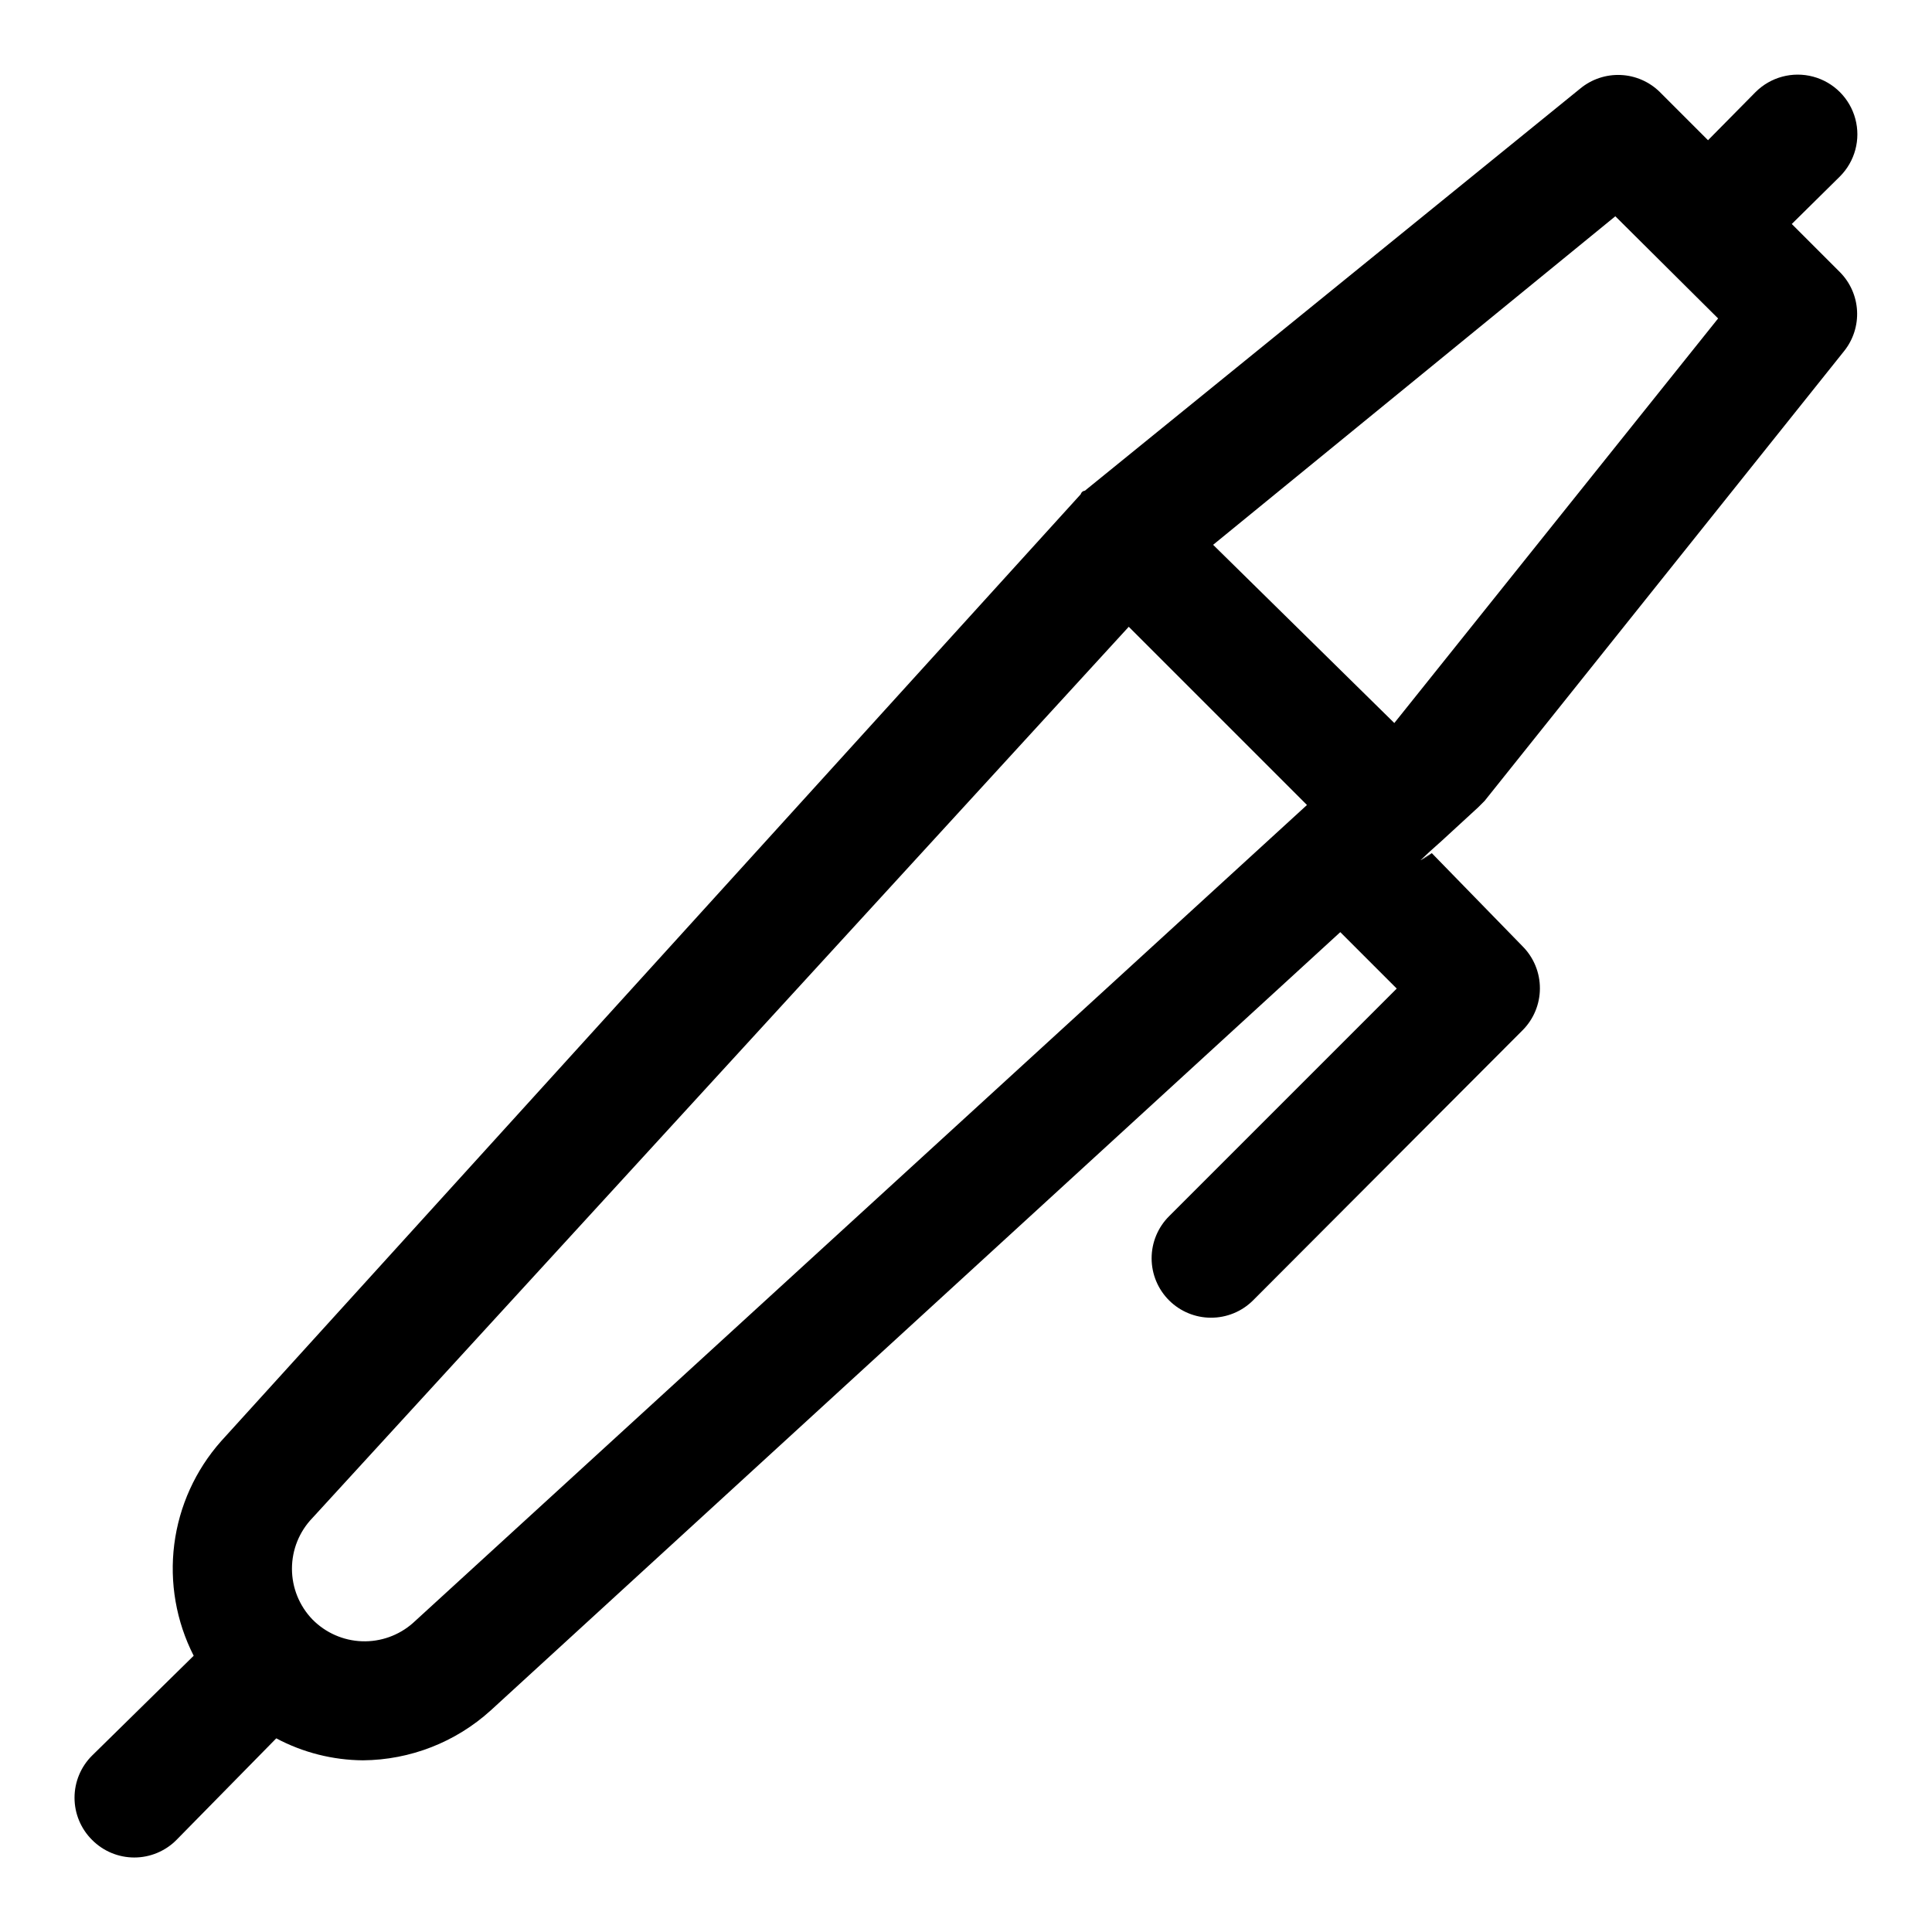
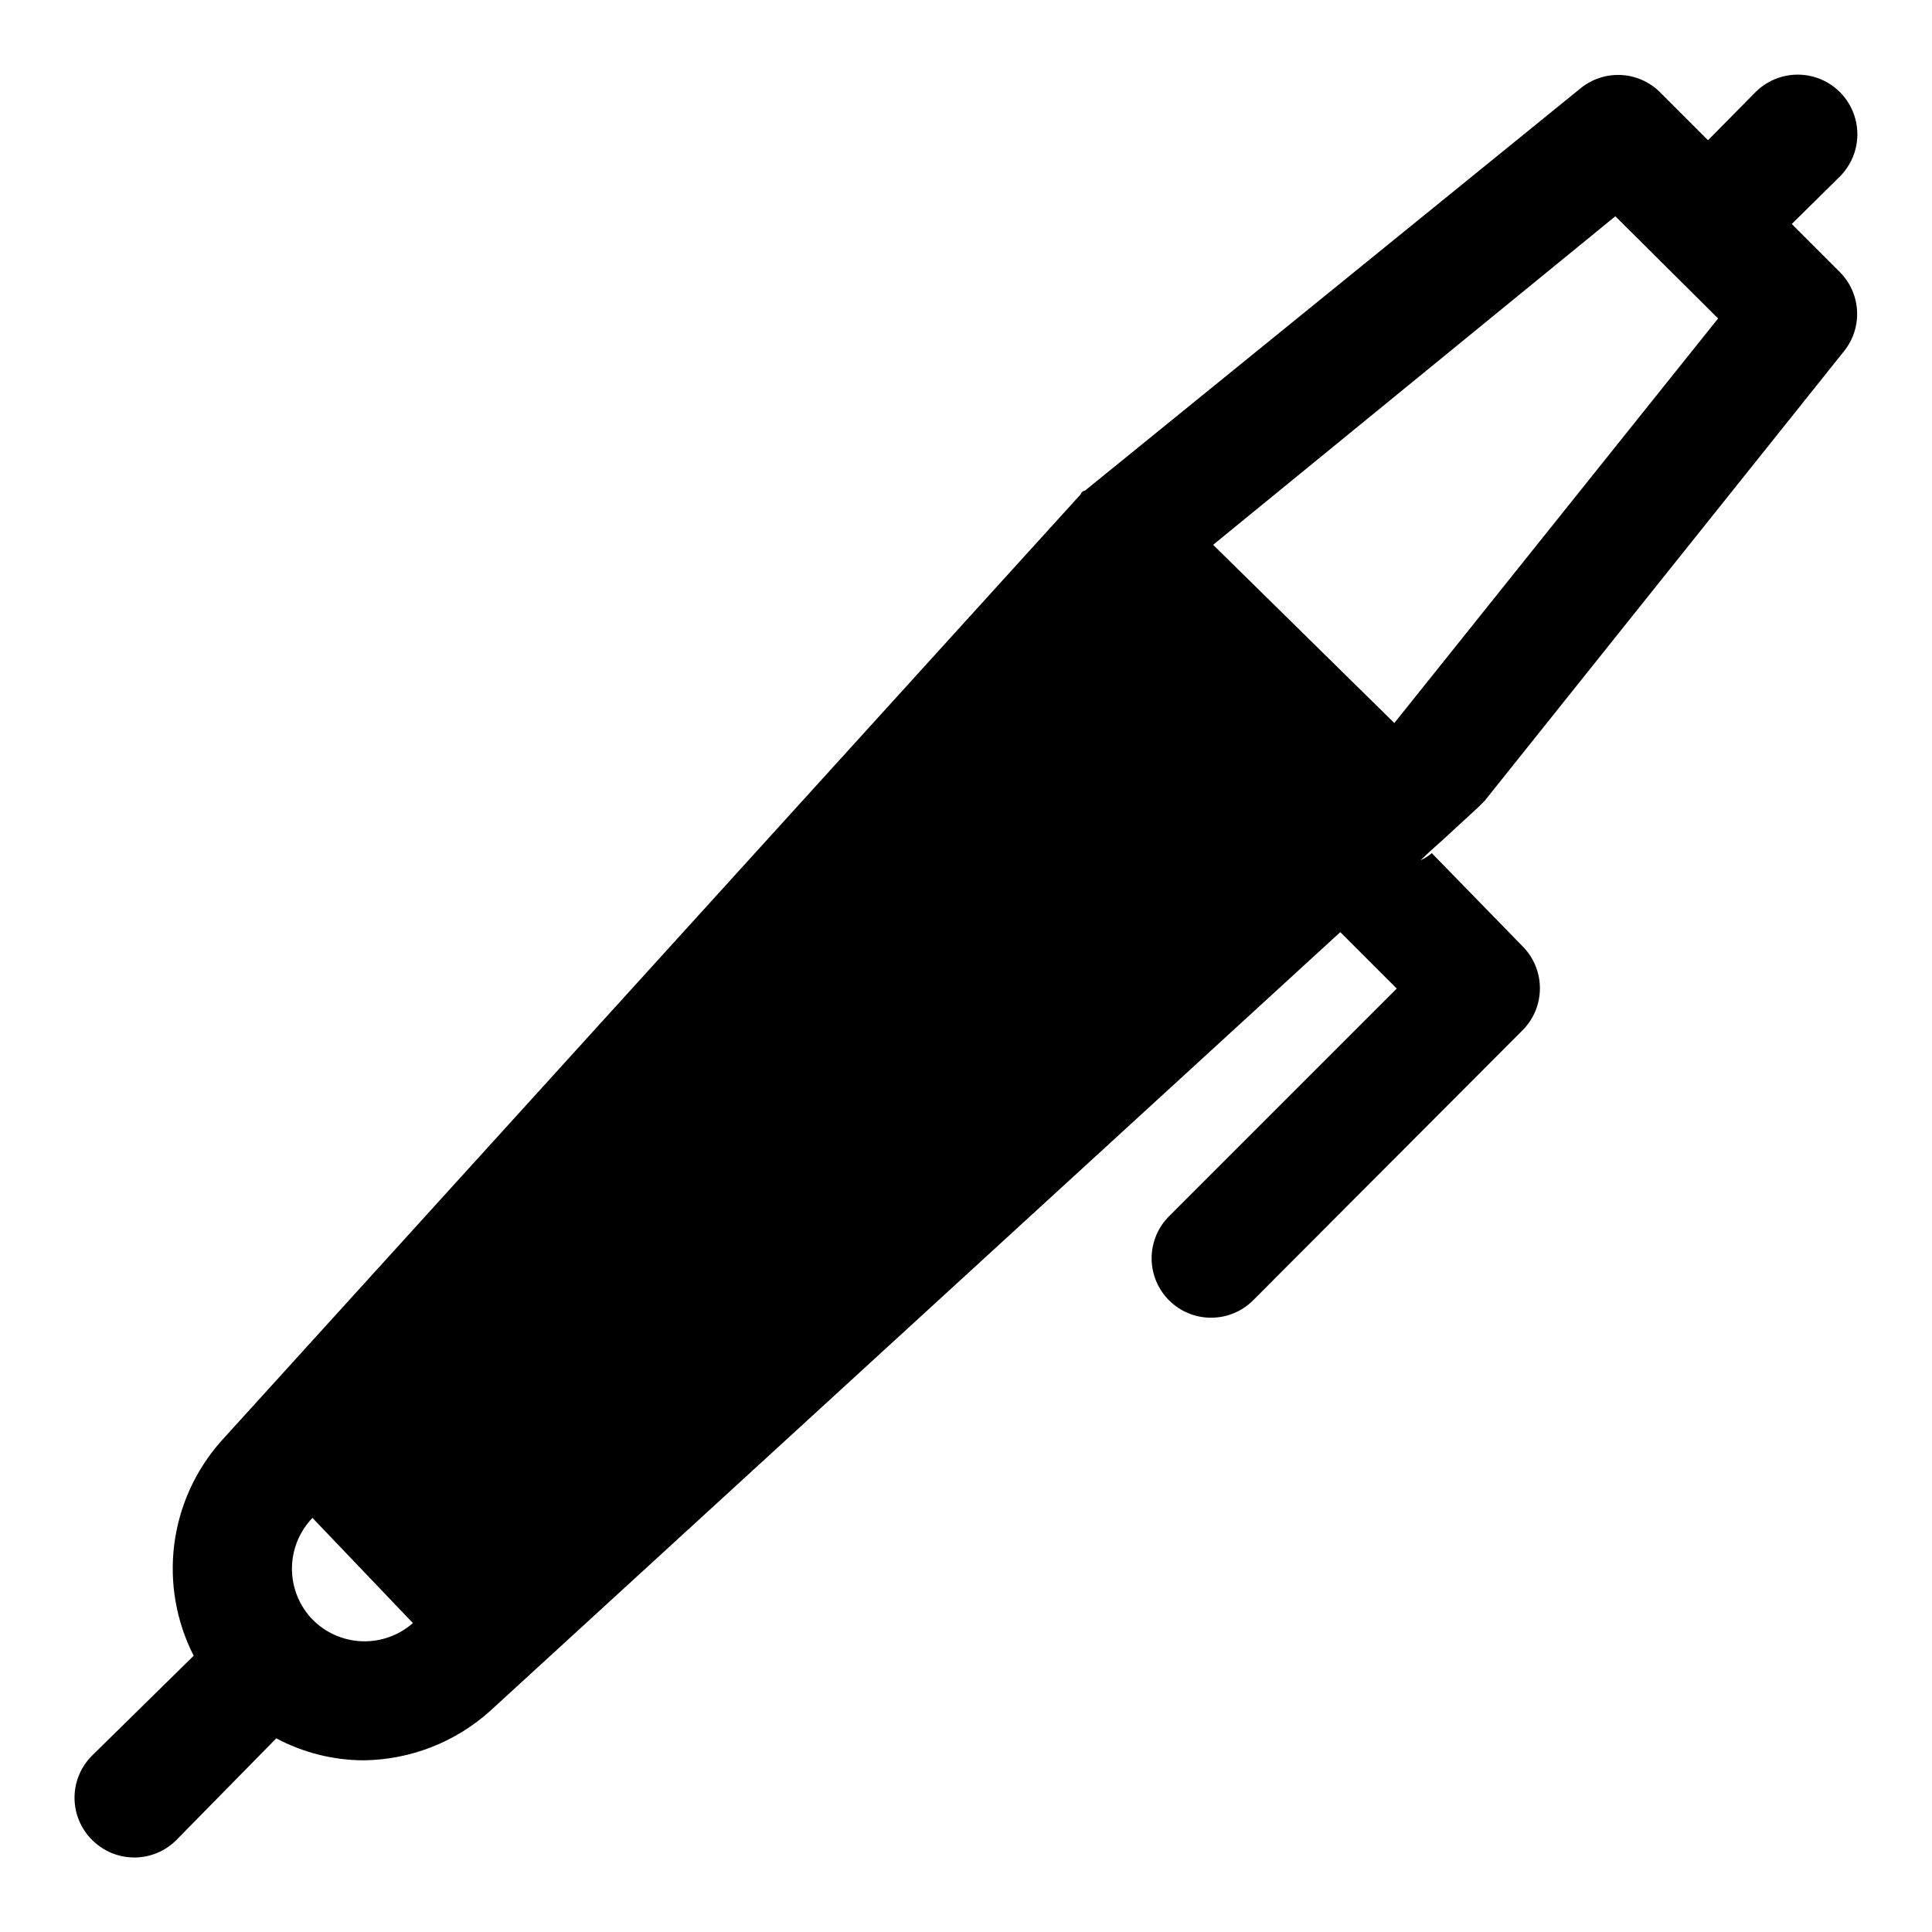
<svg xmlns="http://www.w3.org/2000/svg" fill="#000000" width="800px" height="800px" version="1.1" viewBox="144 144 512 512">
  <g>
-     <path d="m520.44 371.97c1.086-0.477 2.094-1.113 2.992-1.887z" />
-     <path d="m618.84 203.36 12.754-12.594c3.992-3.996 5.555-9.816 4.09-15.27-1.461-5.457-5.723-9.719-11.176-11.18-5.457-1.461-11.277 0.098-15.27 4.09l-12.594 12.754-12.754-12.754c-2.777-2.742-6.469-4.359-10.367-4.531-3.898-0.176-7.723 1.102-10.73 3.586l-131.3 106.59s-0.789 0-1.102 0.945l-227.82 250.96c-6.777 7.652-11.094 17.164-12.387 27.301-1.289 10.141 0.504 20.434 5.144 29.535l-26.922 26.453c-2.981 2.953-4.656 6.981-4.656 11.176 0 4.199 1.676 8.223 4.656 11.18 2.957 2.981 6.981 4.656 11.18 4.656s8.223-1.676 11.18-4.656l26.449-26.922c7.078 3.766 14.965 5.766 22.984 5.824 12.523-0.102 24.574-4.809 33.852-13.227l225.14-206.25 14.957 14.957-60.301 60.301c-2.981 2.957-4.656 6.981-4.656 11.18 0 4.195 1.676 8.219 4.656 11.176 2.934 2.91 6.891 4.551 11.02 4.566 4.184 0.023 8.207-1.617 11.18-4.566l71.477-71.637v0.004c2.91-2.934 4.551-6.891 4.566-11.023 0.023-4.184-1.617-8.207-4.566-11.176l-24.086-24.719c-0.898 0.773-1.906 1.41-2.992 1.887l2.519-2.363 2.988-2.672 9.762-8.973 1.73-1.73 95.25-119.18 0.004-0.004c2.422-3.016 3.644-6.816 3.441-10.68-0.203-3.863-1.82-7.512-4.543-10.258zm-365.42 370.77c-3.715 3.273-8.543 5-13.492 4.824-4.949-0.176-9.641-2.242-13.117-5.769-3.492-3.613-5.441-8.438-5.441-13.461 0-5.023 1.949-9.852 5.441-13.461l216.32-236.16 47.23 47.23zm260.09-238.52-48.02-47.23 106.59-87.066 27.238 27.078z" />
+     <path d="m618.84 203.36 12.754-12.594c3.992-3.996 5.555-9.816 4.09-15.27-1.461-5.457-5.723-9.719-11.176-11.18-5.457-1.461-11.277 0.098-15.27 4.09l-12.594 12.754-12.754-12.754c-2.777-2.742-6.469-4.359-10.367-4.531-3.898-0.176-7.723 1.102-10.73 3.586l-131.3 106.59s-0.789 0-1.102 0.945l-227.82 250.96c-6.777 7.652-11.094 17.164-12.387 27.301-1.289 10.141 0.504 20.434 5.144 29.535l-26.922 26.453c-2.981 2.953-4.656 6.981-4.656 11.176 0 4.199 1.676 8.223 4.656 11.18 2.957 2.981 6.981 4.656 11.18 4.656s8.223-1.676 11.18-4.656l26.449-26.922c7.078 3.766 14.965 5.766 22.984 5.824 12.523-0.102 24.574-4.809 33.852-13.227l225.14-206.25 14.957 14.957-60.301 60.301c-2.981 2.957-4.656 6.981-4.656 11.18 0 4.195 1.676 8.219 4.656 11.176 2.934 2.91 6.891 4.551 11.02 4.566 4.184 0.023 8.207-1.617 11.18-4.566l71.477-71.637v0.004c2.91-2.934 4.551-6.891 4.566-11.023 0.023-4.184-1.617-8.207-4.566-11.176l-24.086-24.719c-0.898 0.773-1.906 1.41-2.992 1.887l2.519-2.363 2.988-2.672 9.762-8.973 1.73-1.73 95.25-119.18 0.004-0.004c2.422-3.016 3.644-6.816 3.441-10.68-0.203-3.863-1.82-7.512-4.543-10.258zm-365.42 370.77c-3.715 3.273-8.543 5-13.492 4.824-4.949-0.176-9.641-2.242-13.117-5.769-3.492-3.613-5.441-8.438-5.441-13.461 0-5.023 1.949-9.852 5.441-13.461zm260.09-238.52-48.02-47.23 106.59-87.066 27.238 27.078z" />
  </g>
</svg>